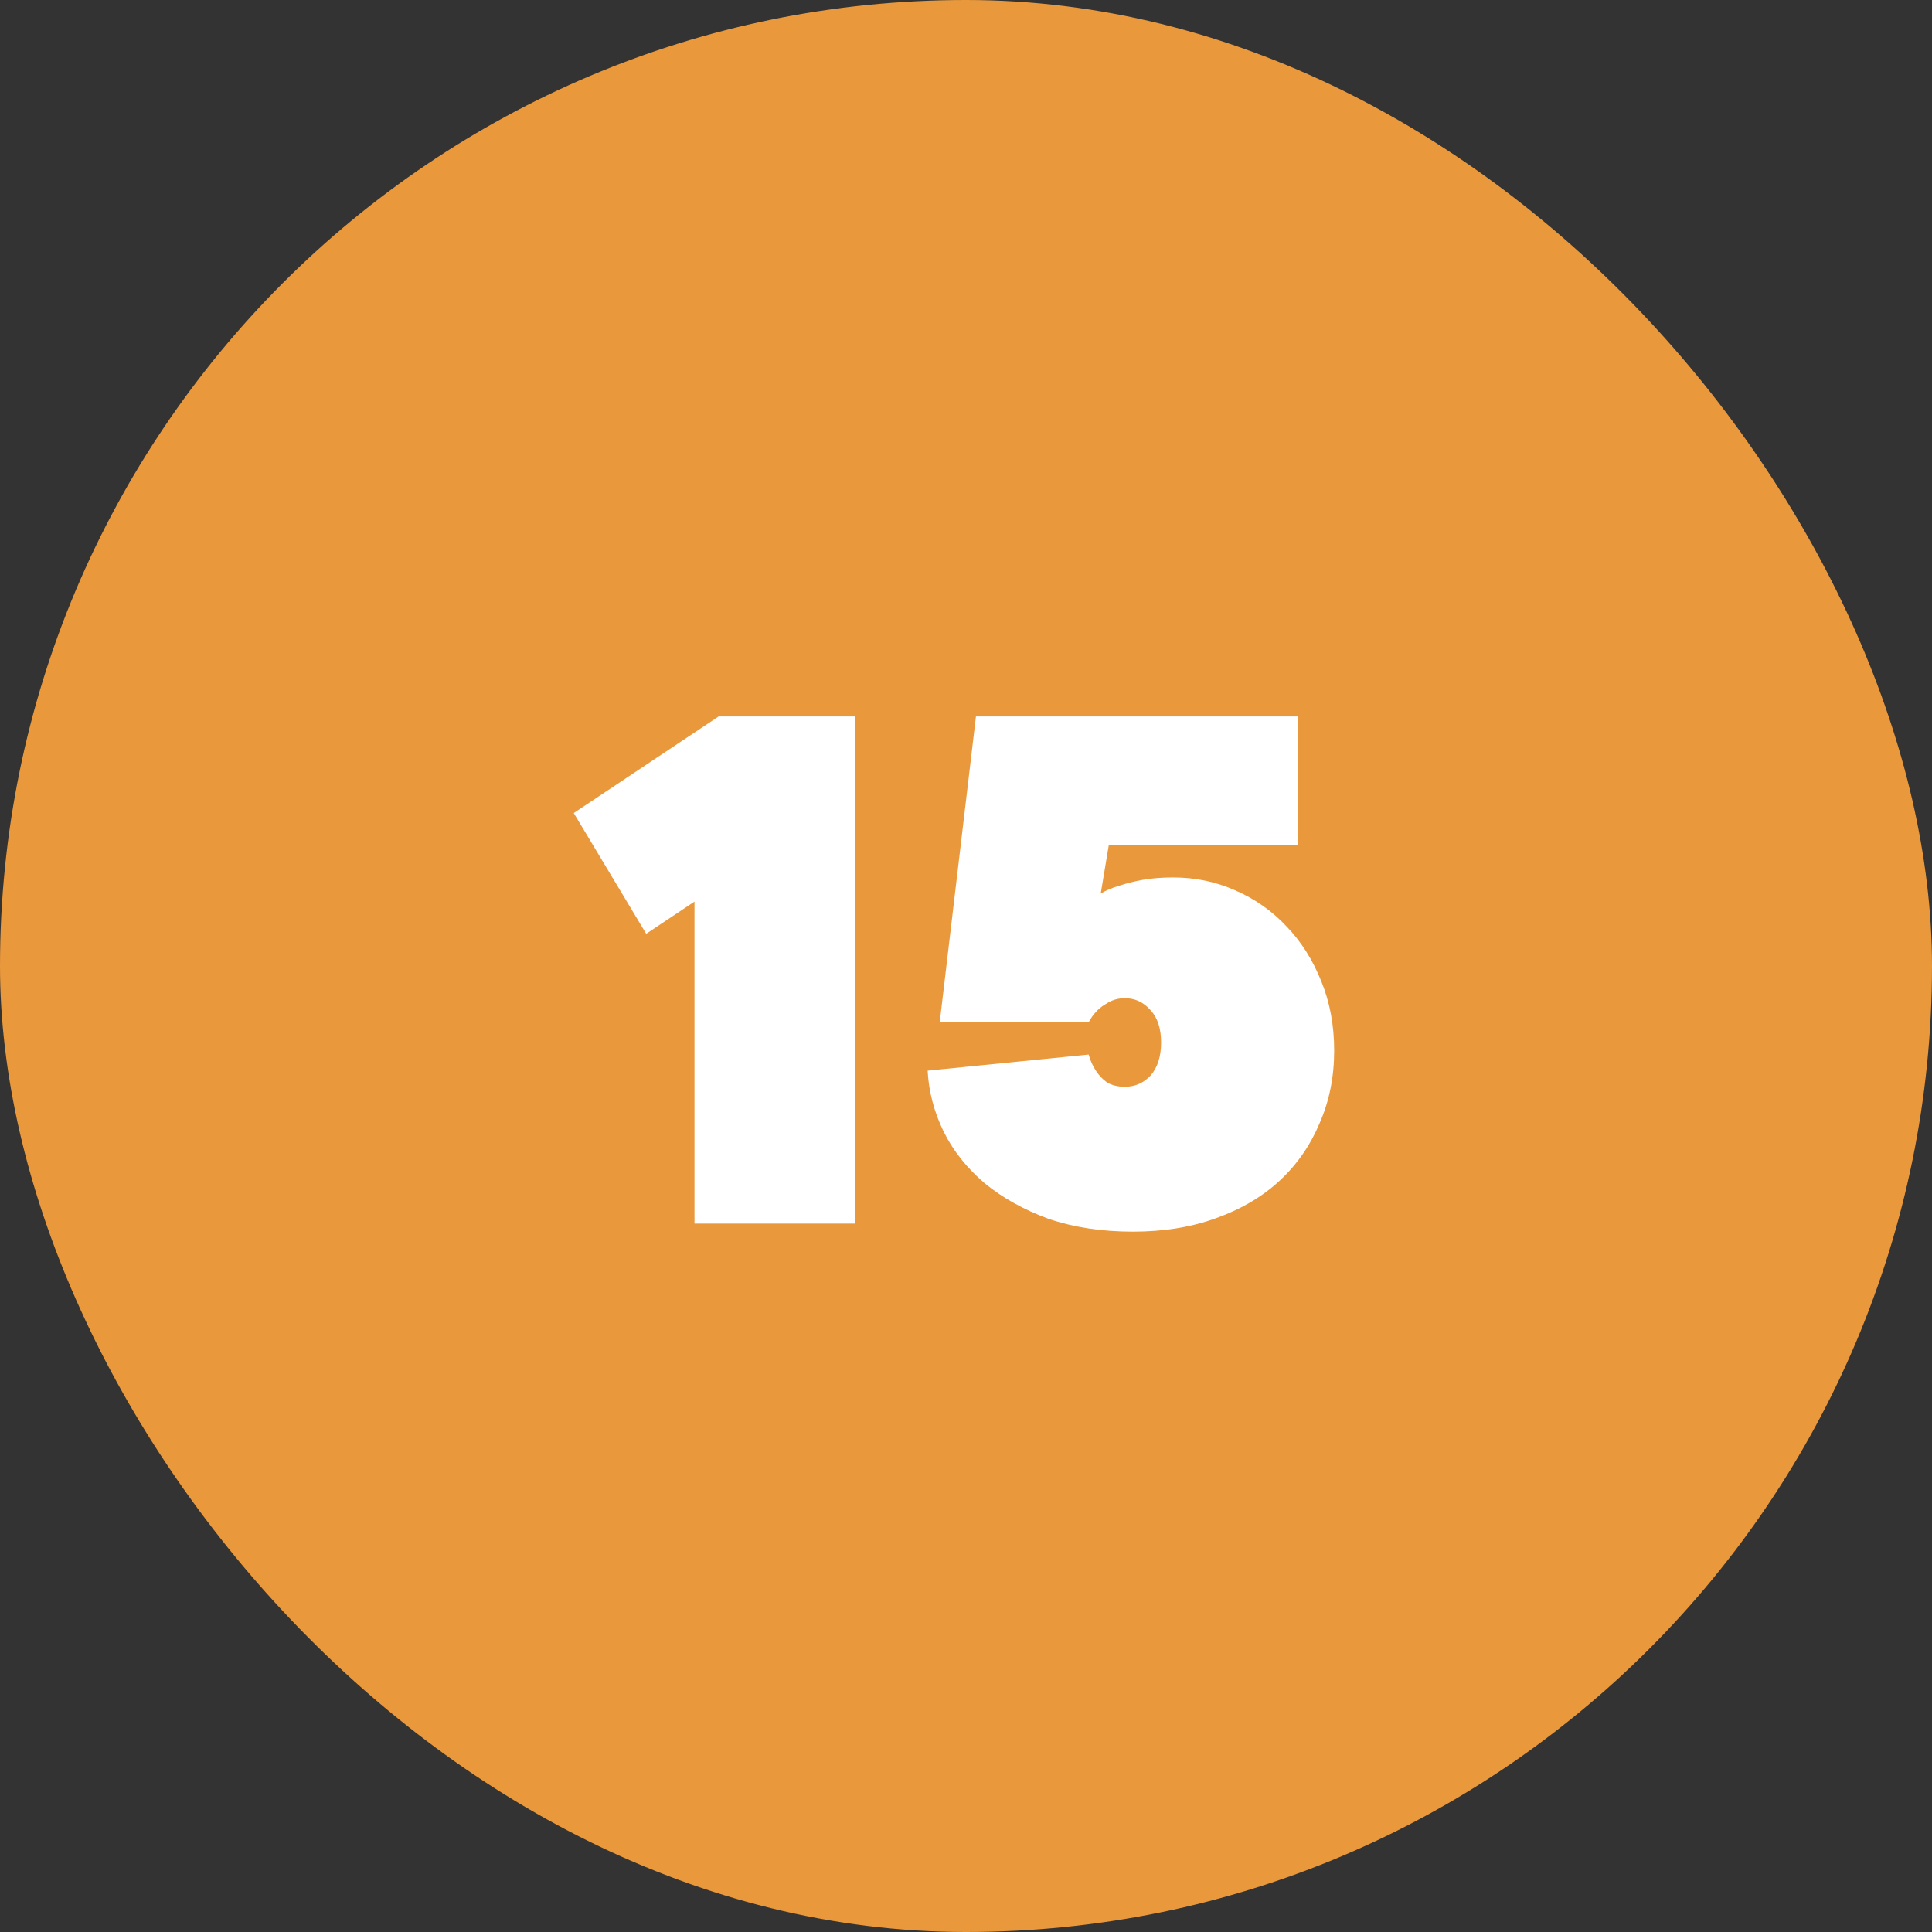
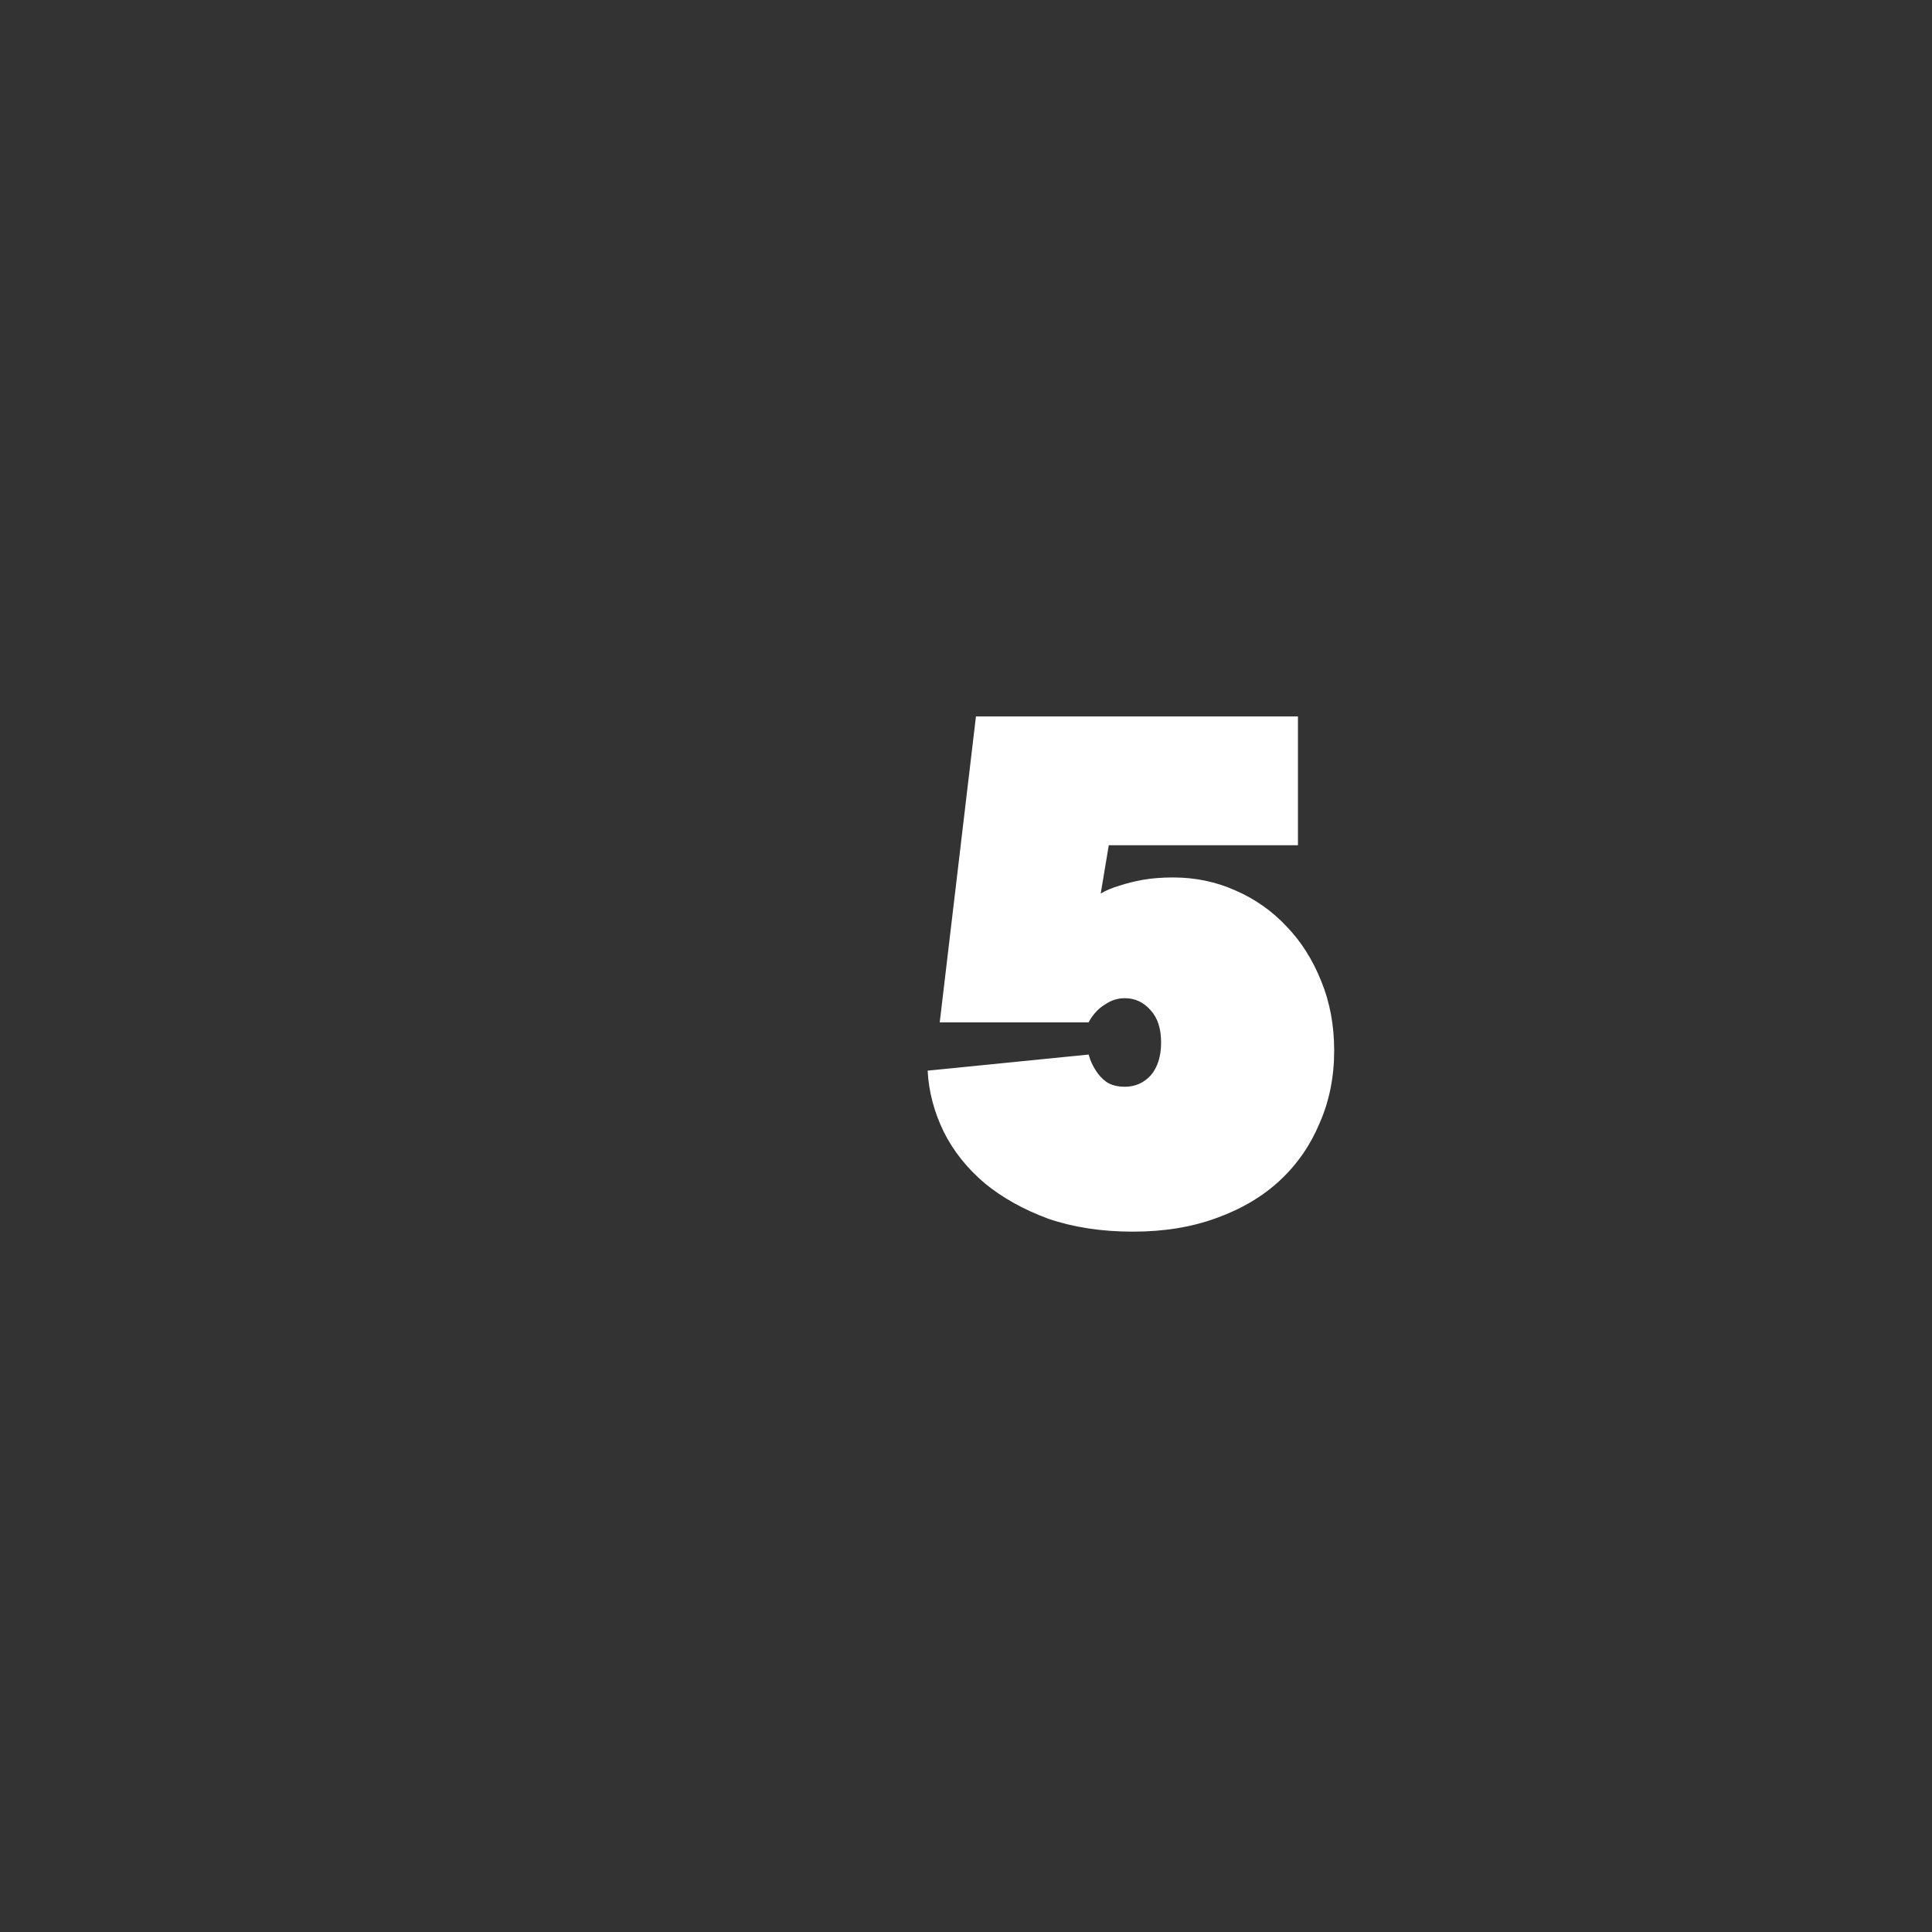
<svg xmlns="http://www.w3.org/2000/svg" width="60" height="60" viewBox="0 0 60 60" fill="none">
  <rect x="0" y="0" width="60" height="60" fill="#333333" stroke="none" />
-   <rect width="60" height="60" rx="30" fill="#E9983C" />
-   <path d="M26.568 22.25V38H21.568V28L20.068 29L17.818 25.25L22.318 22.25H26.568Z" fill="white" />
  <path d="M36.434 27.25C37.117 27.25 37.759 27.383 38.359 27.65C38.975 27.917 39.509 28.292 39.959 28.775C40.409 29.242 40.767 29.808 41.034 30.475C41.3 31.125 41.434 31.842 41.434 32.625C41.434 33.442 41.284 34.192 40.984 34.875C40.7 35.558 40.292 36.15 39.759 36.65C39.225 37.15 38.567 37.542 37.784 37.825C37.017 38.108 36.151 38.25 35.184 38.25C34.217 38.25 33.342 38.117 32.559 37.85C31.792 37.567 31.134 37.2 30.584 36.75C30.034 36.283 29.609 35.75 29.309 35.15C29.009 34.533 28.842 33.9 28.809 33.25L33.809 32.75C33.859 32.933 33.934 33.1 34.034 33.25C34.117 33.383 34.225 33.5 34.359 33.6C34.509 33.7 34.7 33.75 34.934 33.75C35.251 33.75 35.517 33.633 35.734 33.4C35.95 33.15 36.059 32.808 36.059 32.375C36.059 31.942 35.95 31.608 35.734 31.375C35.517 31.125 35.251 31 34.934 31C34.751 31 34.584 31.042 34.434 31.125C34.284 31.208 34.167 31.292 34.084 31.375C33.967 31.492 33.876 31.617 33.809 31.75H29.184L30.309 22.25H40.309V26.25H34.434L34.184 27.75C34.35 27.65 34.55 27.567 34.784 27.5C34.984 27.433 35.217 27.375 35.484 27.325C35.767 27.275 36.084 27.25 36.434 27.25Z" fill="white" />
</svg>